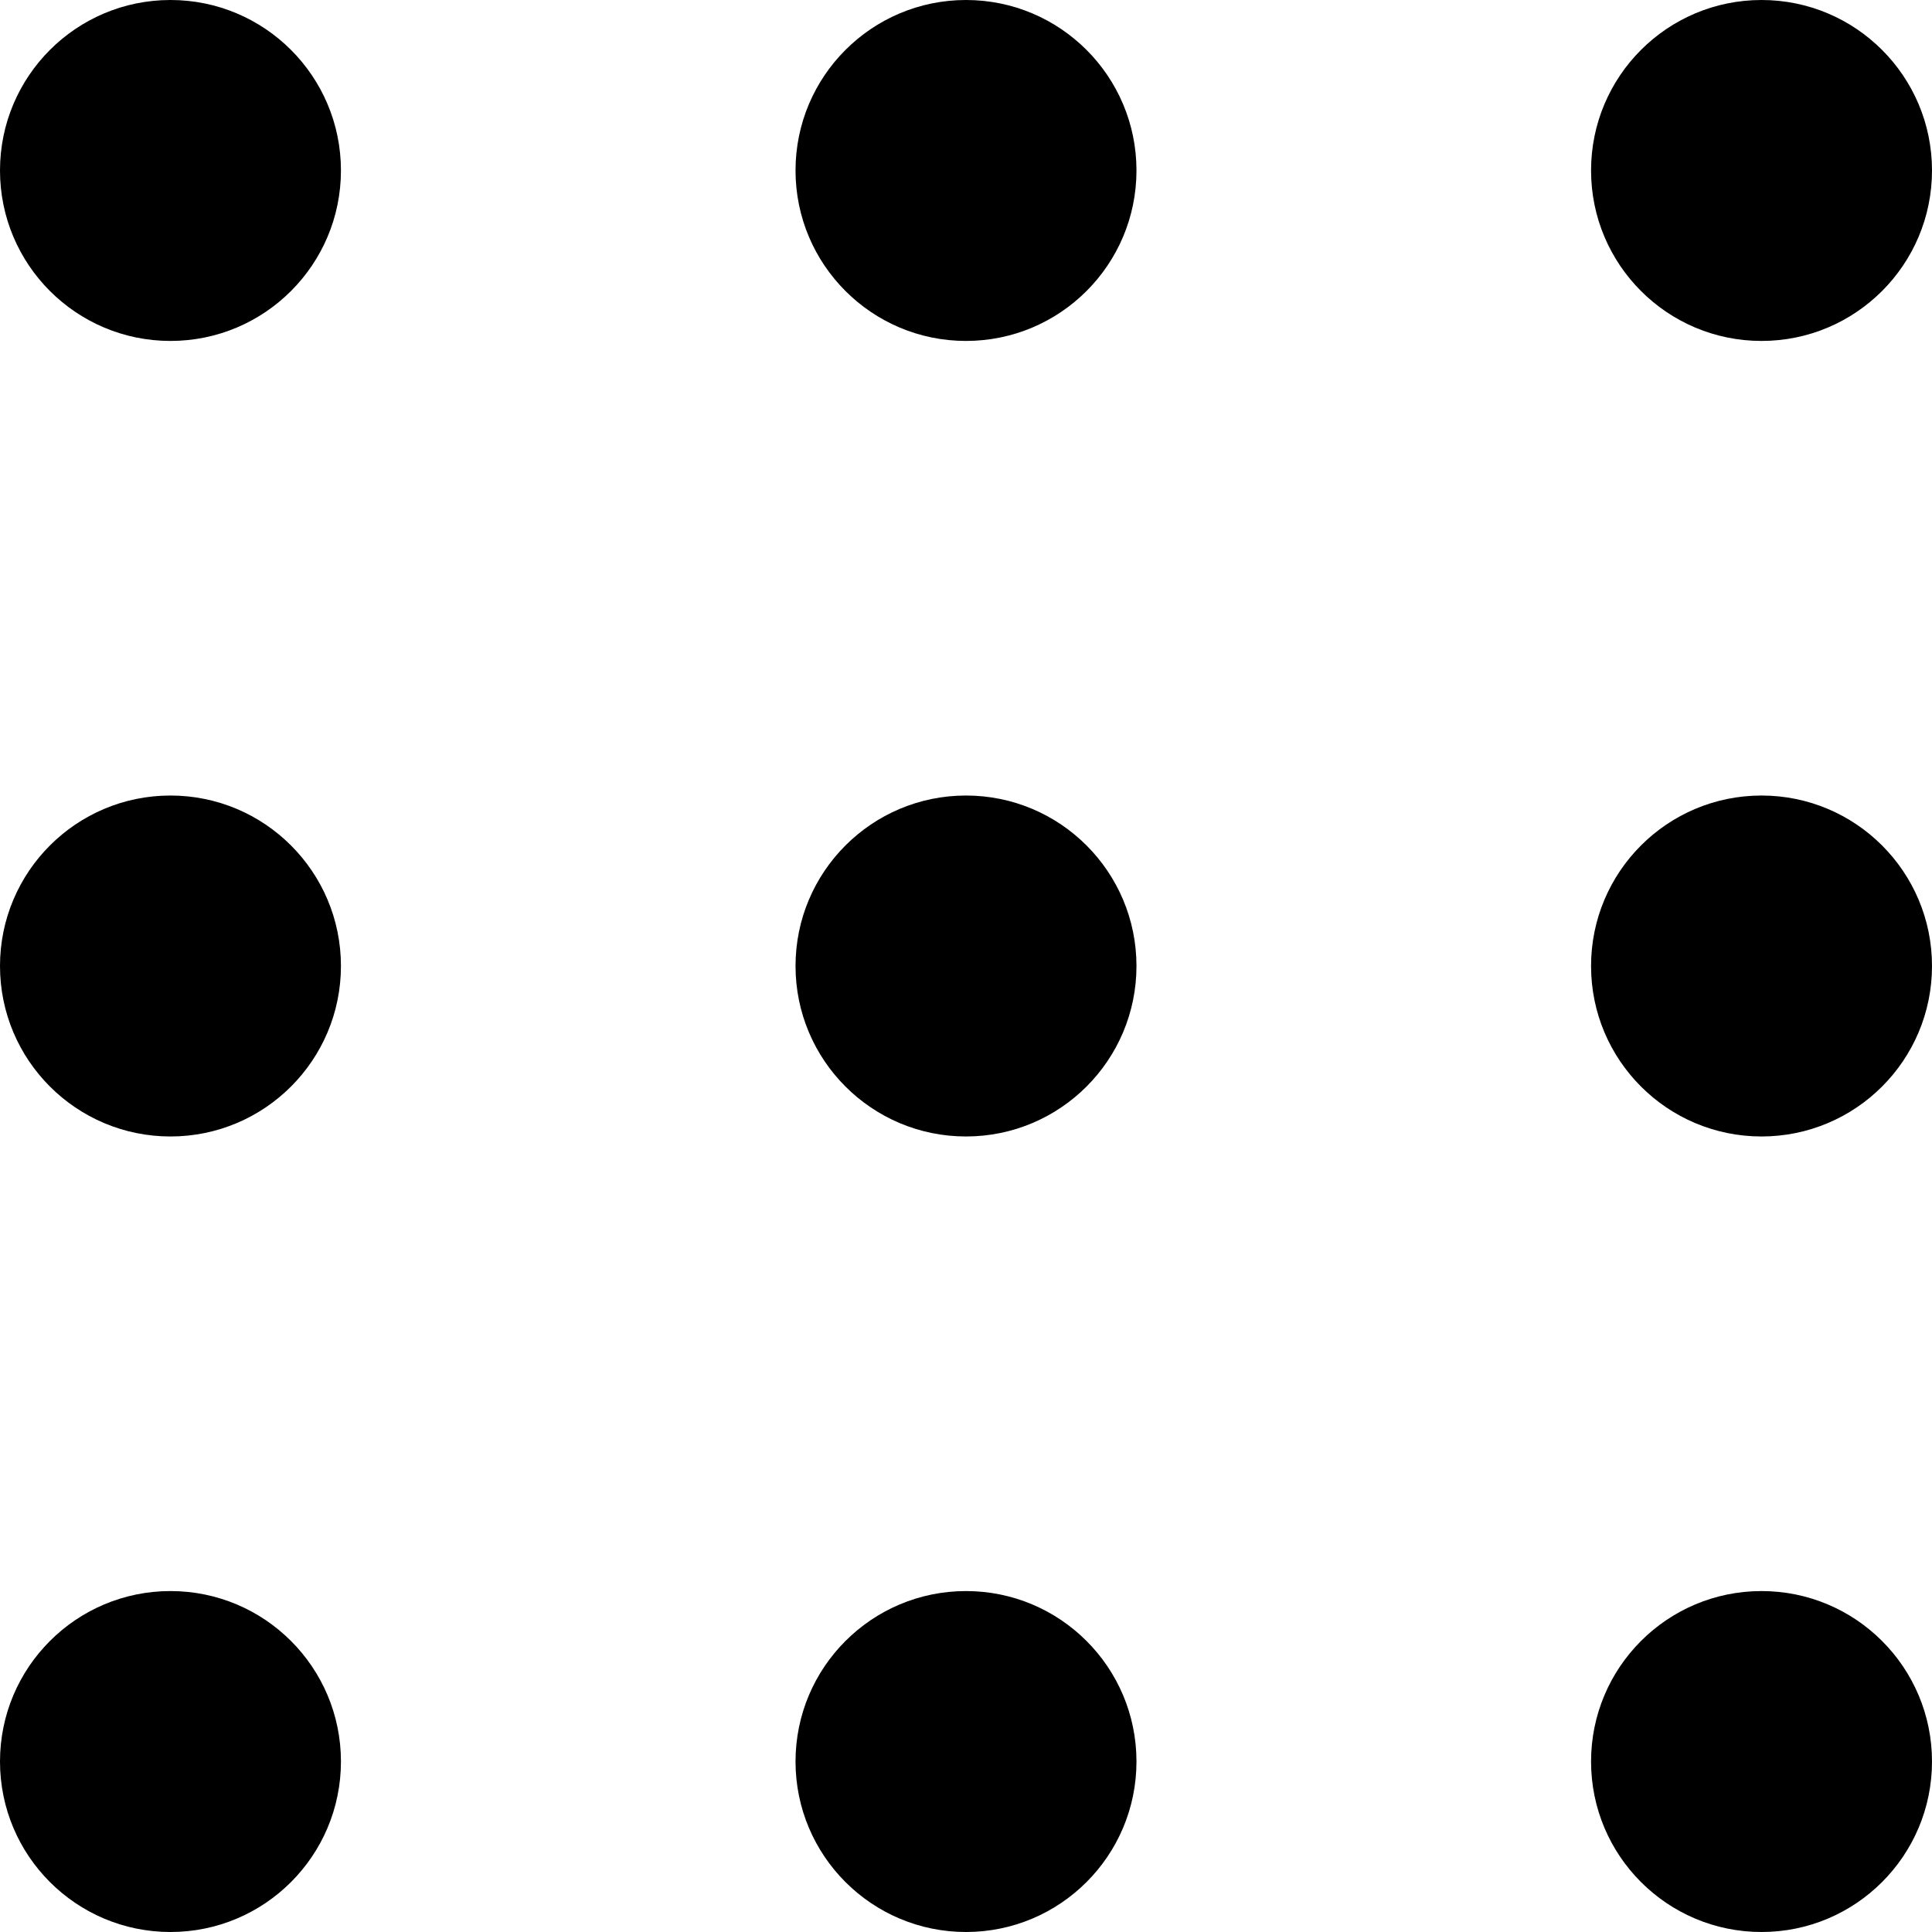
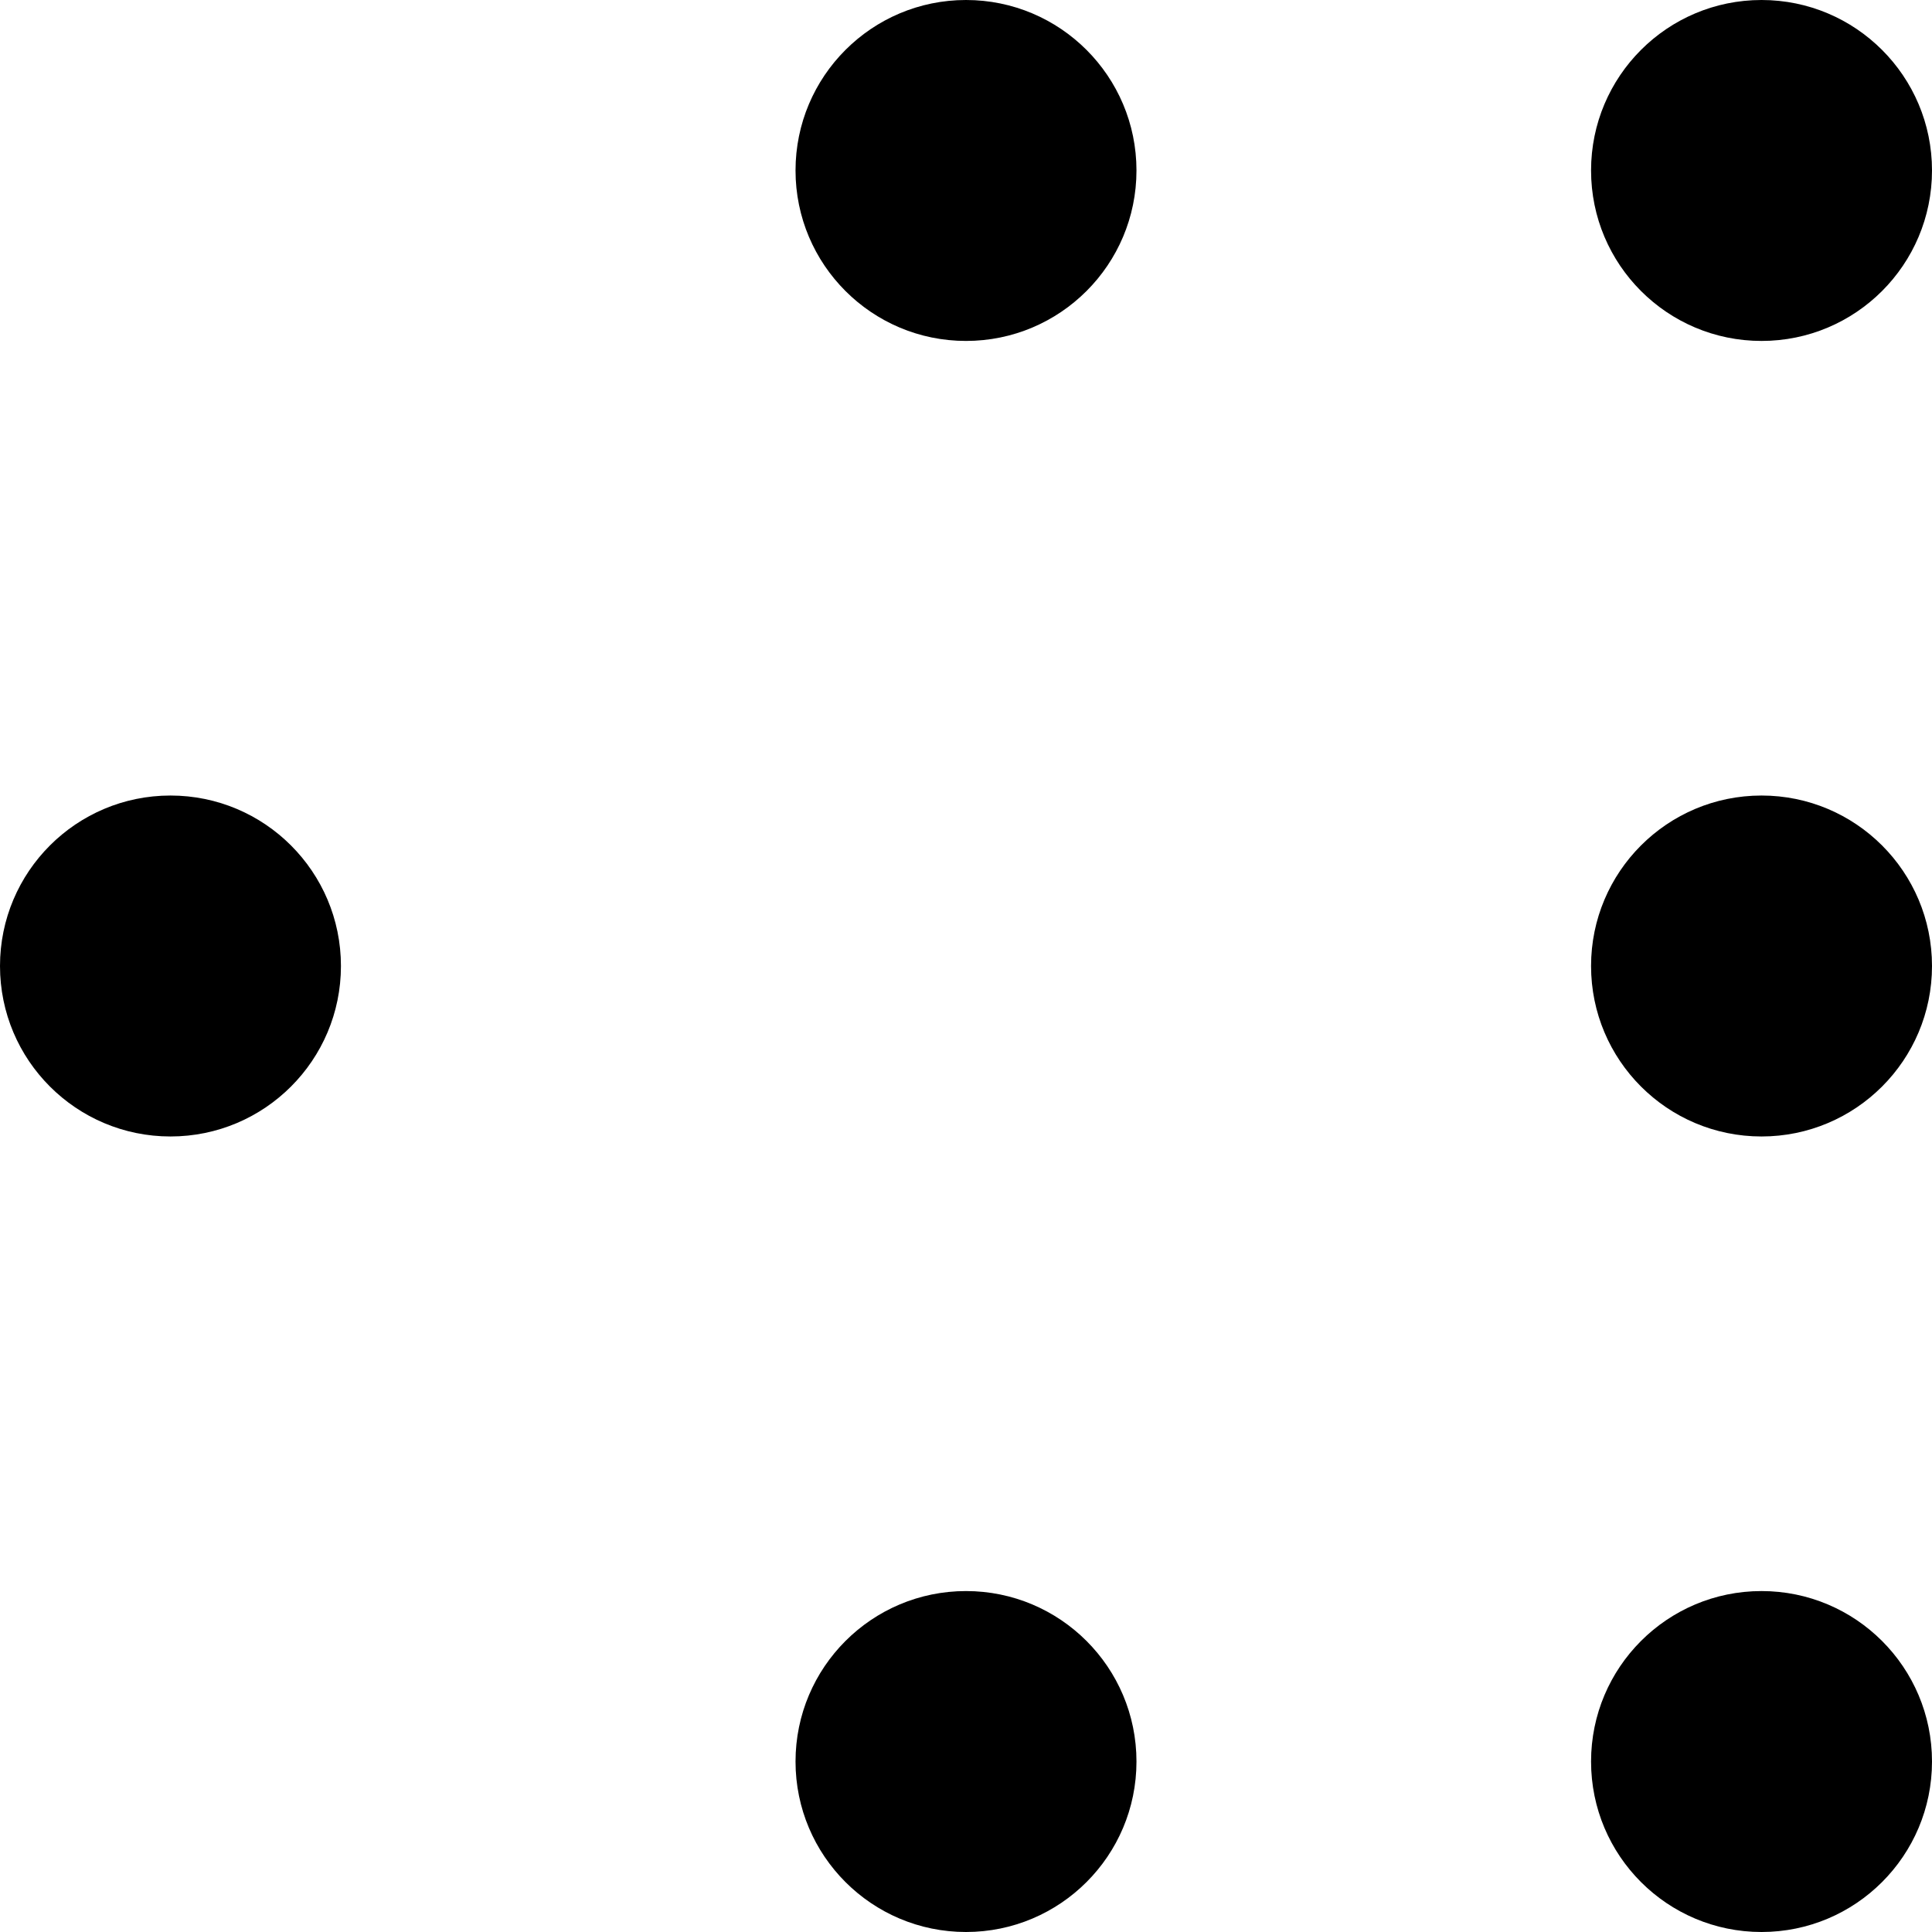
<svg xmlns="http://www.w3.org/2000/svg" id="Layer_1" data-name="Layer 1" viewBox="0 0 17 17">
  <title>Artboard 1</title>
  <g id="Page-1">
    <g id="Homepage">
      <g id="Group">
-         <circle id="Oval-5" cx="1.5" cy="1.5" r="1.5" />
        <circle id="Oval-5-Copy-3" cx="1.5" cy="8.5" r="1.5" />
-         <circle id="Oval-5-Copy-6" cx="1.5" cy="15.5" r="1.5" />
        <circle id="Oval-5-Copy" cx="8.5" cy="1.5" r="1.5" />
-         <circle id="Oval-5-Copy-4" cx="8.5" cy="8.5" r="1.5" />
        <circle id="Oval-5-Copy-7" cx="8.5" cy="15.5" r="1.5" />
        <circle id="Oval-5-Copy-2" cx="15.5" cy="1.5" r="1.5" />
        <circle id="Oval-5-Copy-5" cx="15.5" cy="8.5" r="1.5" />
        <circle id="Oval-5-Copy-8" cx="15.5" cy="15.5" r="1.5" />
      </g>
    </g>
  </g>
</svg>